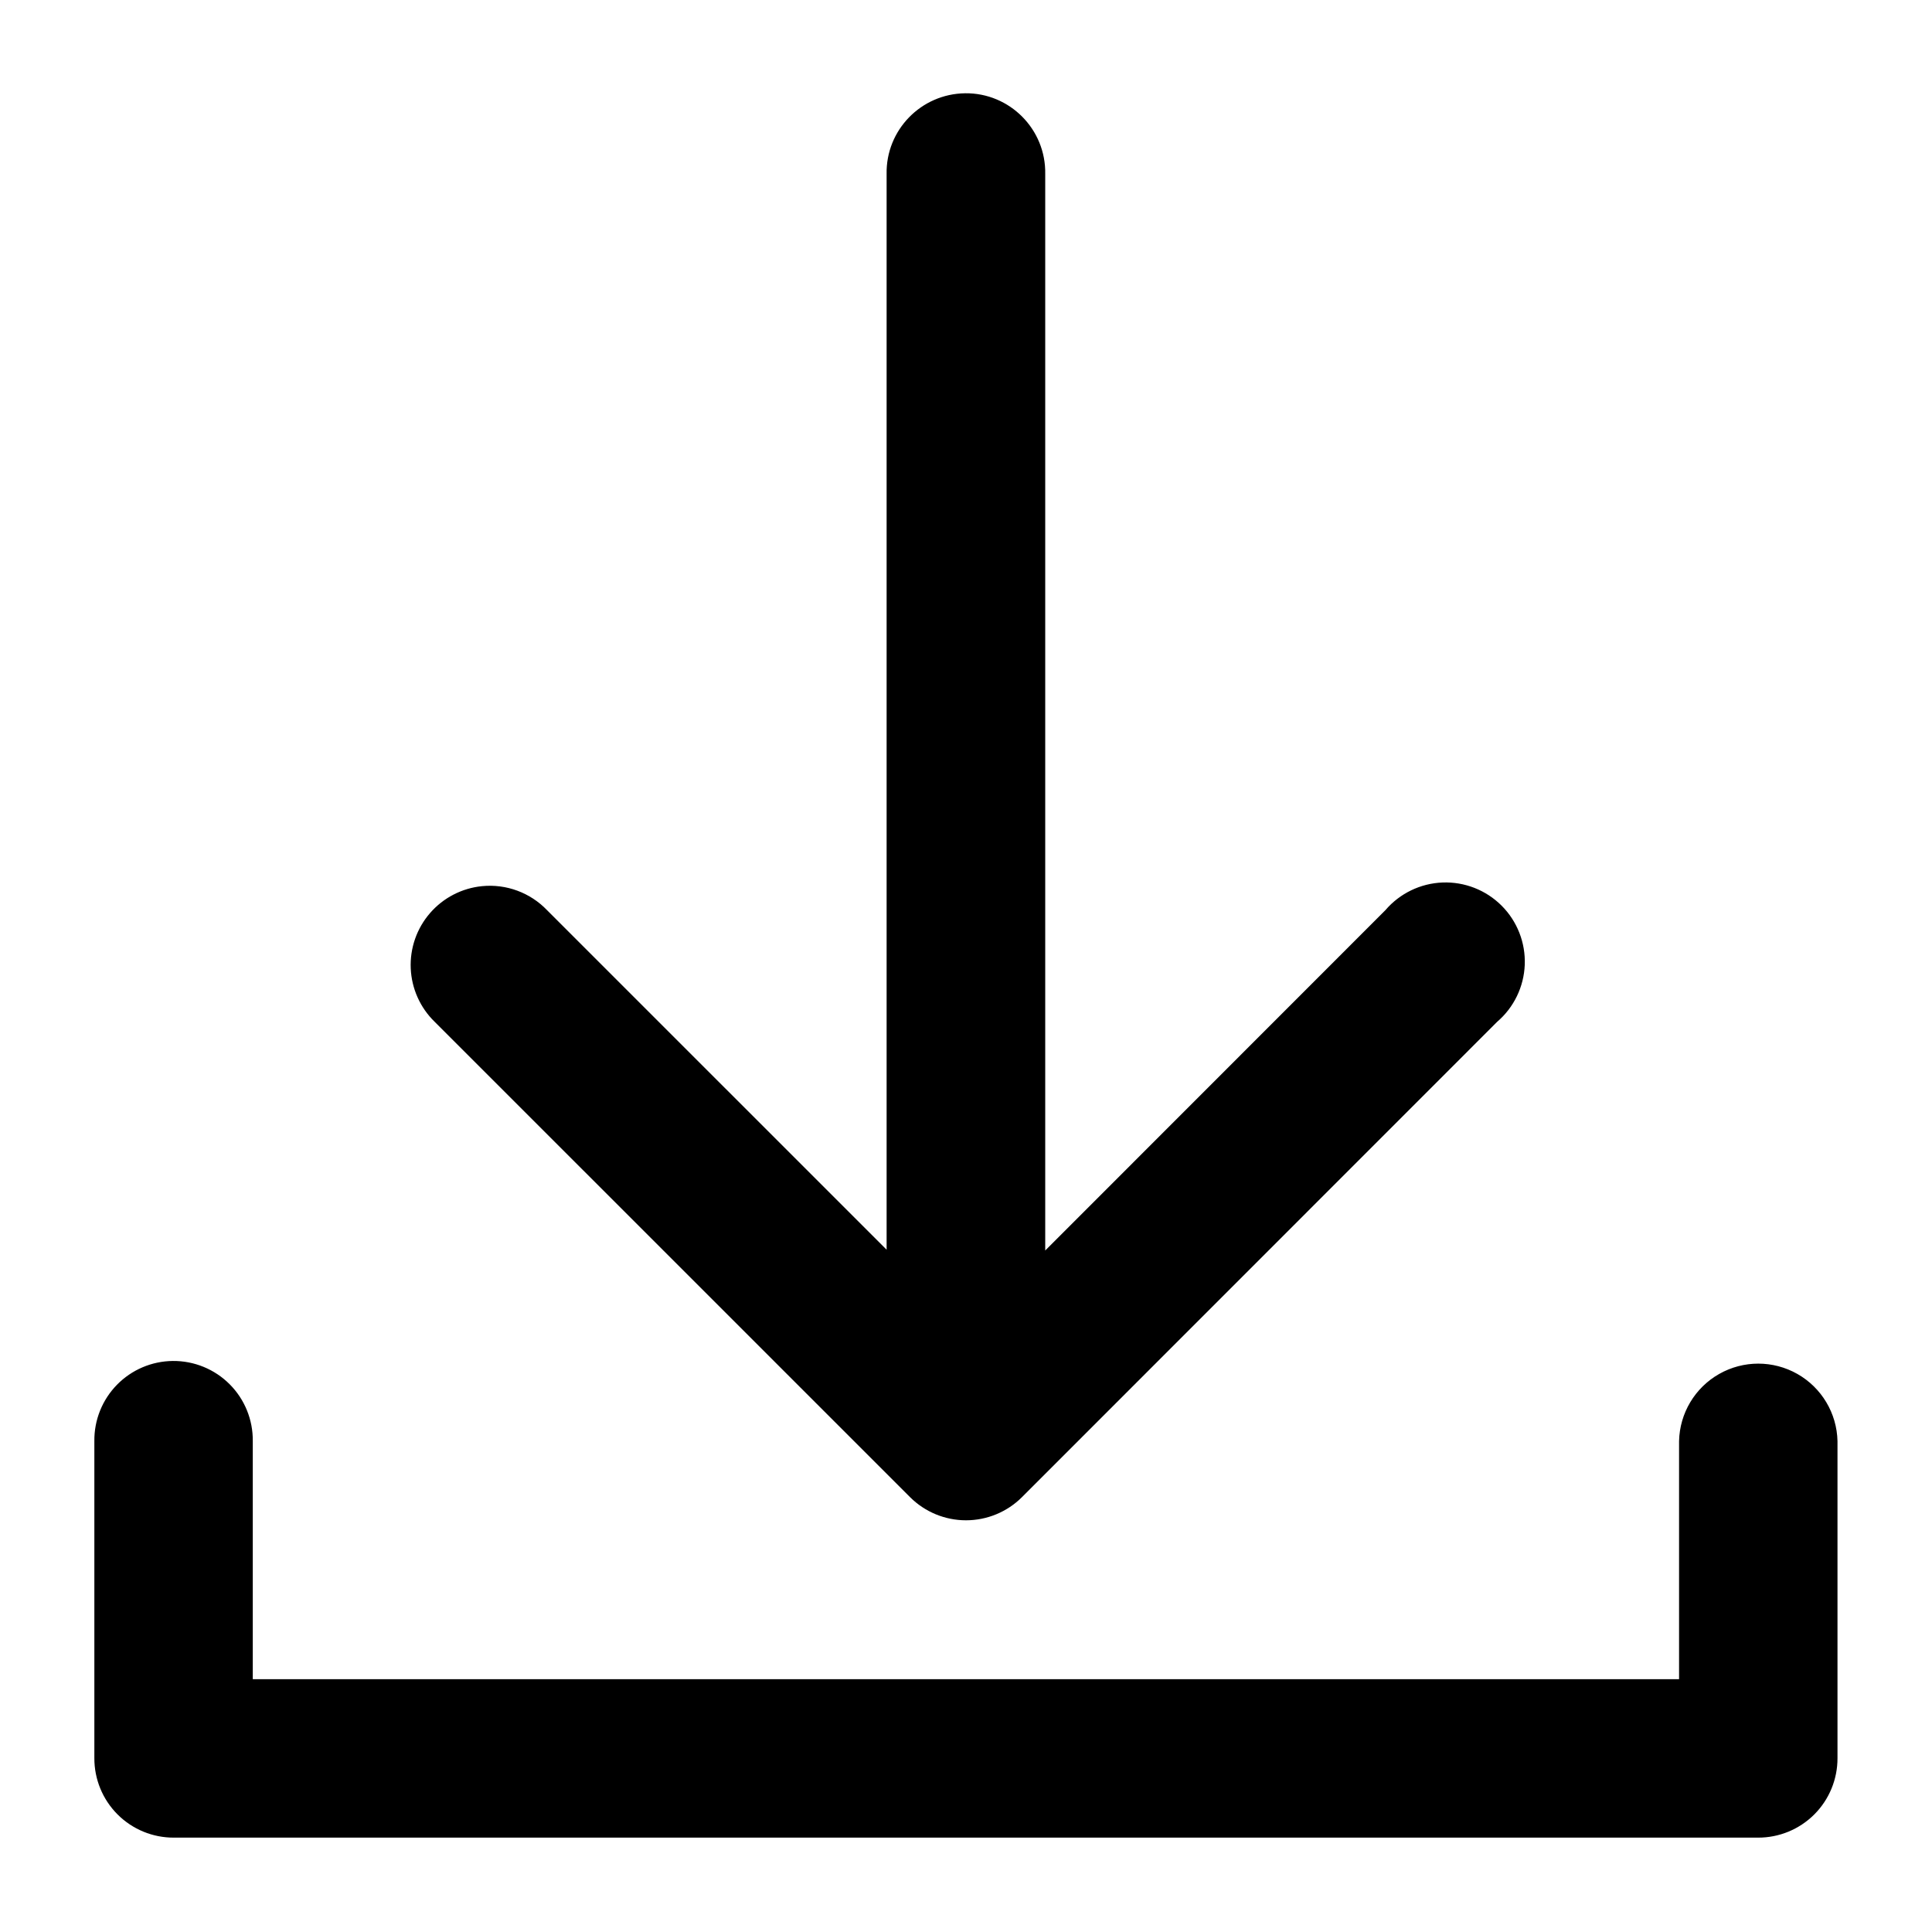
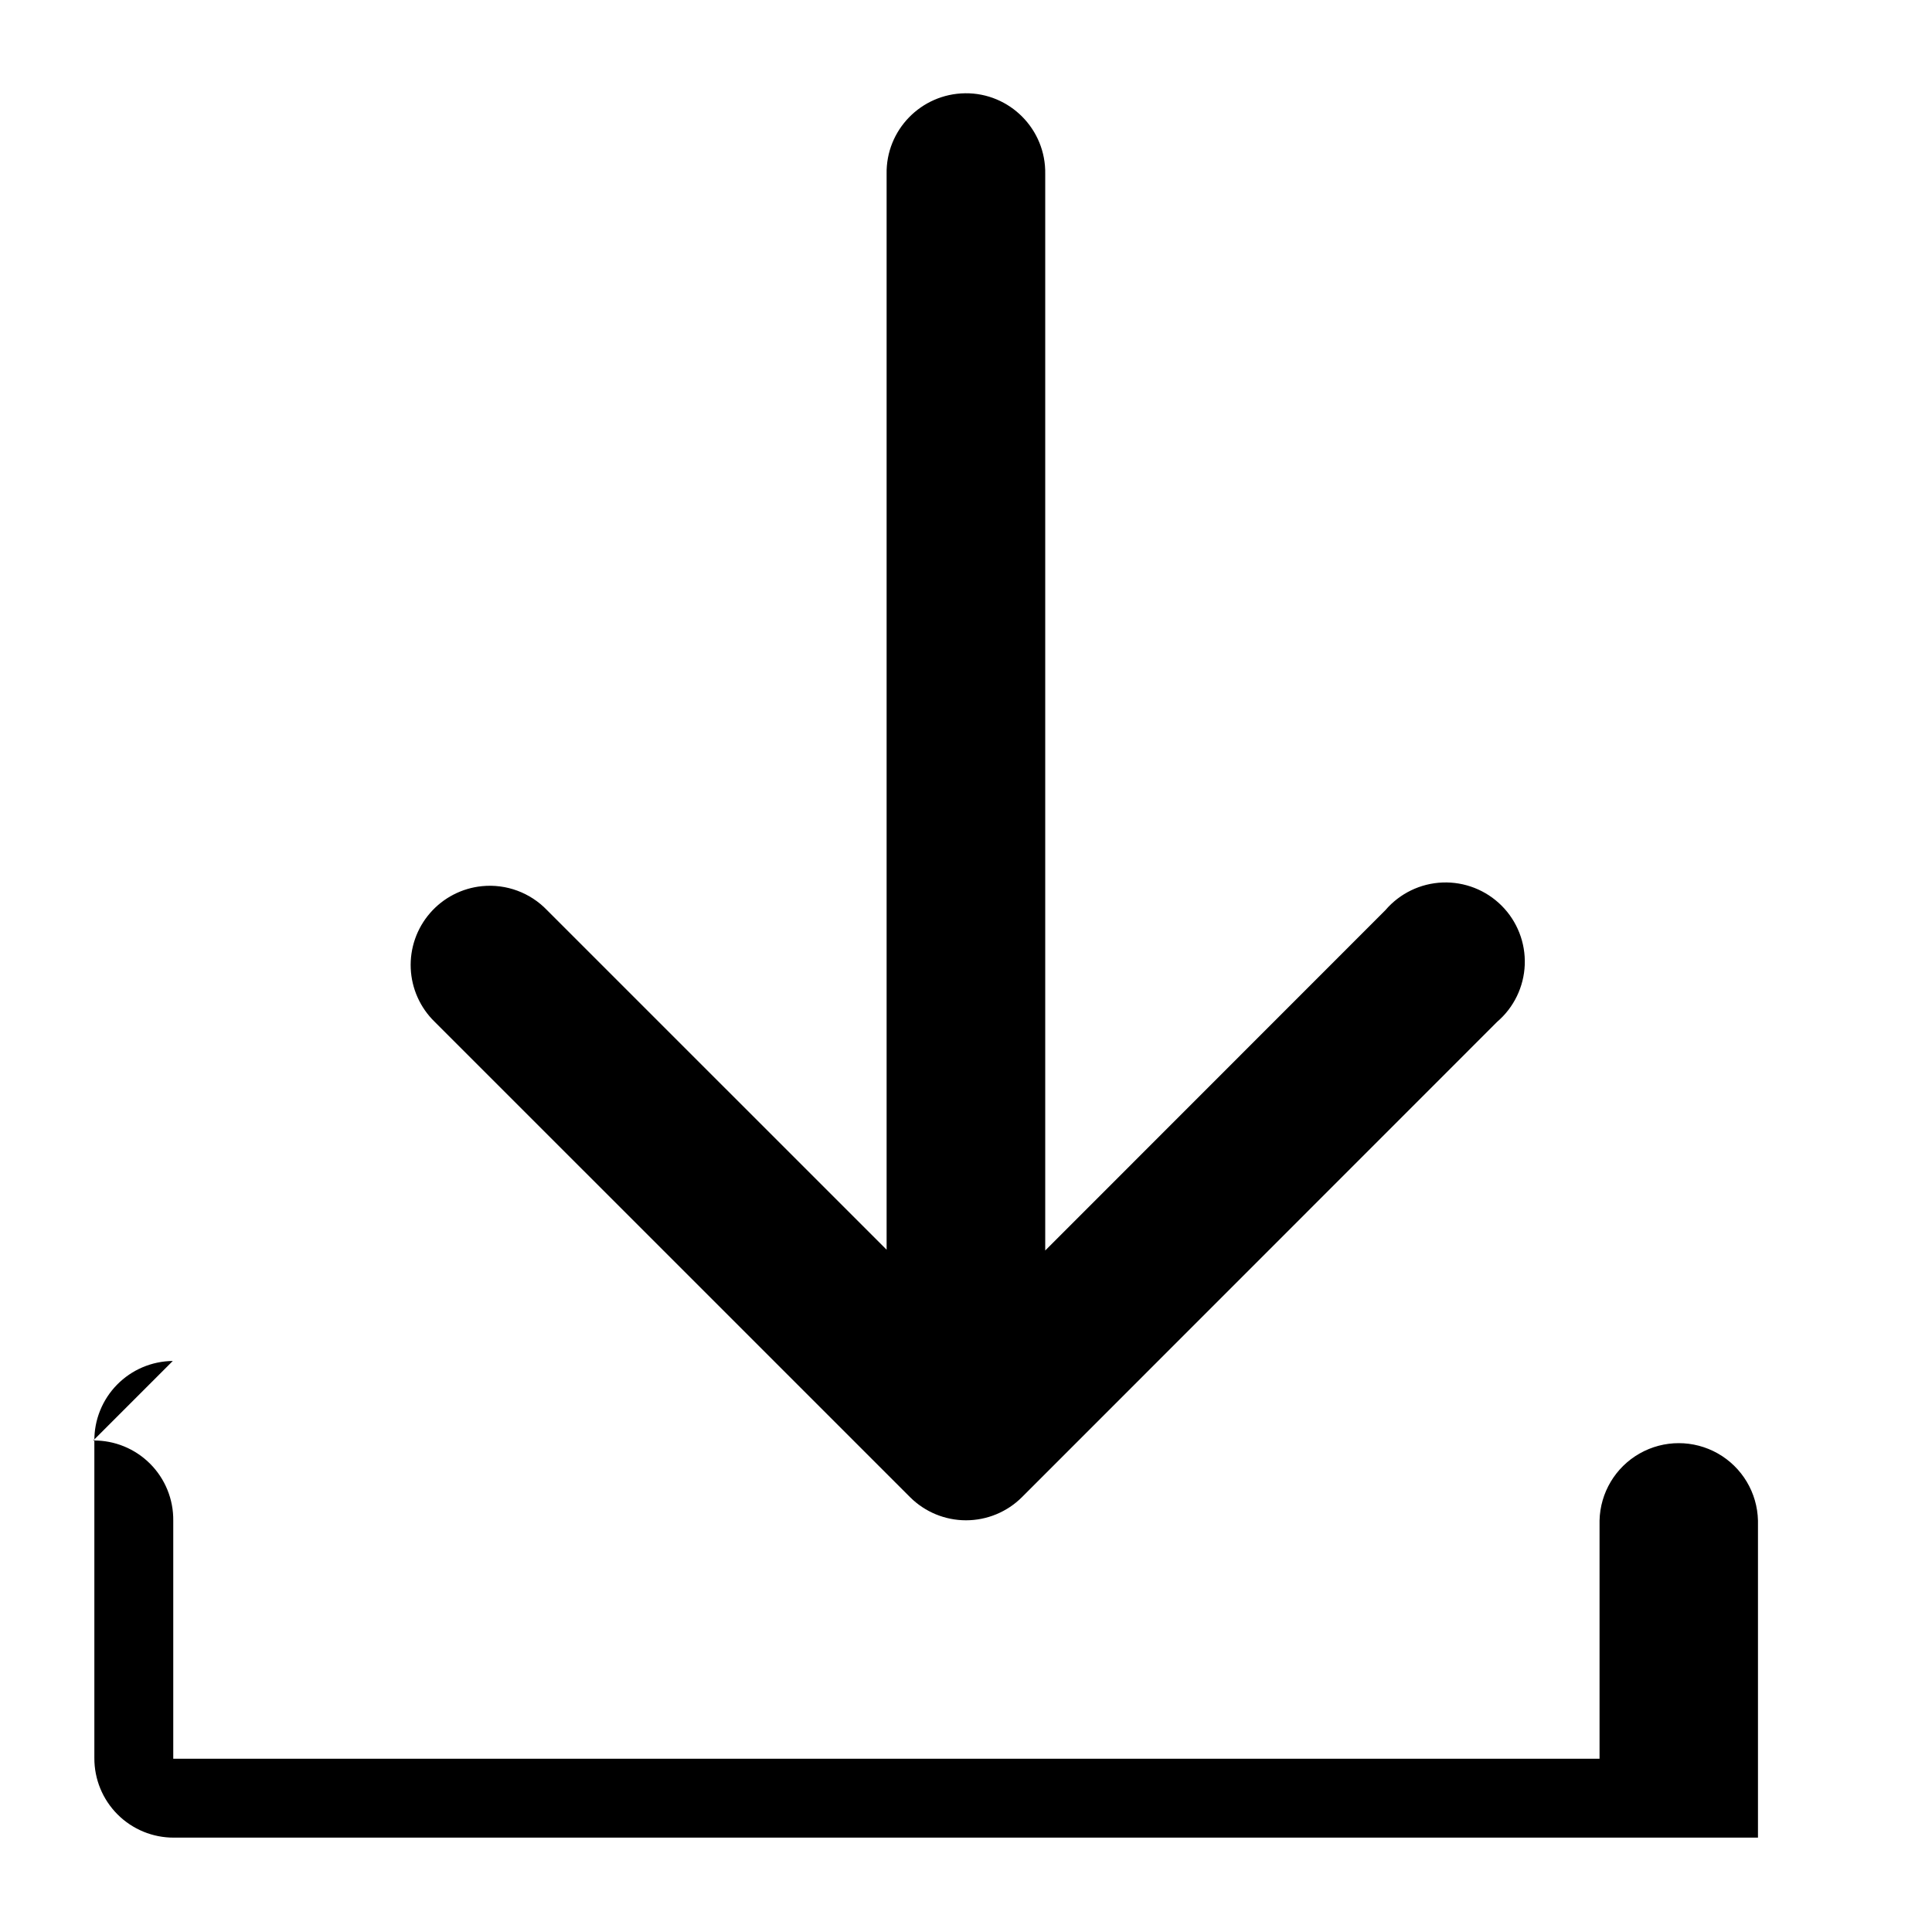
<svg xmlns="http://www.w3.org/2000/svg" fill="#000000" width="800px" height="800px" version="1.1" viewBox="144 144 512 512">
-   <path d="m399.75 168.72c-11.66 0.156-21.008 9.742-20.789 21.398v285.07l-89.996-89.992c-4.461-4.648-10.809-6.992-17.219-6.356-5.34 0.527-10.27 3.082-13.785 7.137-3.516 4.051-5.344 9.297-5.113 14.656 0.23 5.359 2.504 10.426 6.352 14.164l126 125.99c3.934 3.91 9.254 6.106 14.801 6.106s10.867-2.195 14.801-6.106l125.95-125.99c4.445-3.805 7.098-9.293 7.324-15.137 0.223-5.844-2-11.52-6.137-15.652-4.133-4.137-9.809-6.359-15.652-6.137-5.844 0.227-11.332 2.879-15.137 7.324l-90.156 90.199v-285.28c0.219-11.84-9.398-21.535-21.238-21.398zm-209.96 335.95c-5.574 0.055-10.898 2.324-14.797 6.309-3.898 3.984-6.055 9.355-5.988 14.93v84.008c-0.02 5.598 2.191 10.969 6.148 14.926 3.957 3.957 9.328 6.172 14.926 6.148h419.8c5.594 0.023 10.969-2.191 14.926-6.148 3.957-3.957 6.168-9.328 6.148-14.926v-84.008c-0.164-7.391-4.203-14.148-10.629-17.797-6.43-3.648-14.301-3.648-20.727 0-6.43 3.648-10.465 10.406-10.629 17.797v63.098h-377.98v-63.098c0.066-5.644-2.144-11.078-6.133-15.074-3.988-3.996-9.418-6.219-15.066-6.164z" fill-rule="evenodd" />
+   <path d="m399.75 168.72c-11.66 0.156-21.008 9.742-20.789 21.398v285.07l-89.996-89.992c-4.461-4.648-10.809-6.992-17.219-6.356-5.34 0.527-10.27 3.082-13.785 7.137-3.516 4.051-5.344 9.297-5.113 14.656 0.23 5.359 2.504 10.426 6.352 14.164l126 125.99c3.934 3.91 9.254 6.106 14.801 6.106s10.867-2.195 14.801-6.106l125.95-125.99c4.445-3.805 7.098-9.293 7.324-15.137 0.223-5.844-2-11.52-6.137-15.652-4.133-4.137-9.809-6.359-15.652-6.137-5.844 0.227-11.332 2.879-15.137 7.324l-90.156 90.199v-285.28c0.219-11.84-9.398-21.535-21.238-21.398zm-209.96 335.95c-5.574 0.055-10.898 2.324-14.797 6.309-3.898 3.984-6.055 9.355-5.988 14.93v84.008c-0.02 5.598 2.191 10.969 6.148 14.926 3.957 3.957 9.328 6.172 14.926 6.148h419.8v-84.008c-0.164-7.391-4.203-14.148-10.629-17.797-6.43-3.648-14.301-3.648-20.727 0-6.43 3.648-10.465 10.406-10.629 17.797v63.098h-377.98v-63.098c0.066-5.644-2.144-11.078-6.133-15.074-3.988-3.996-9.418-6.219-15.066-6.164z" fill-rule="evenodd" />
</svg>